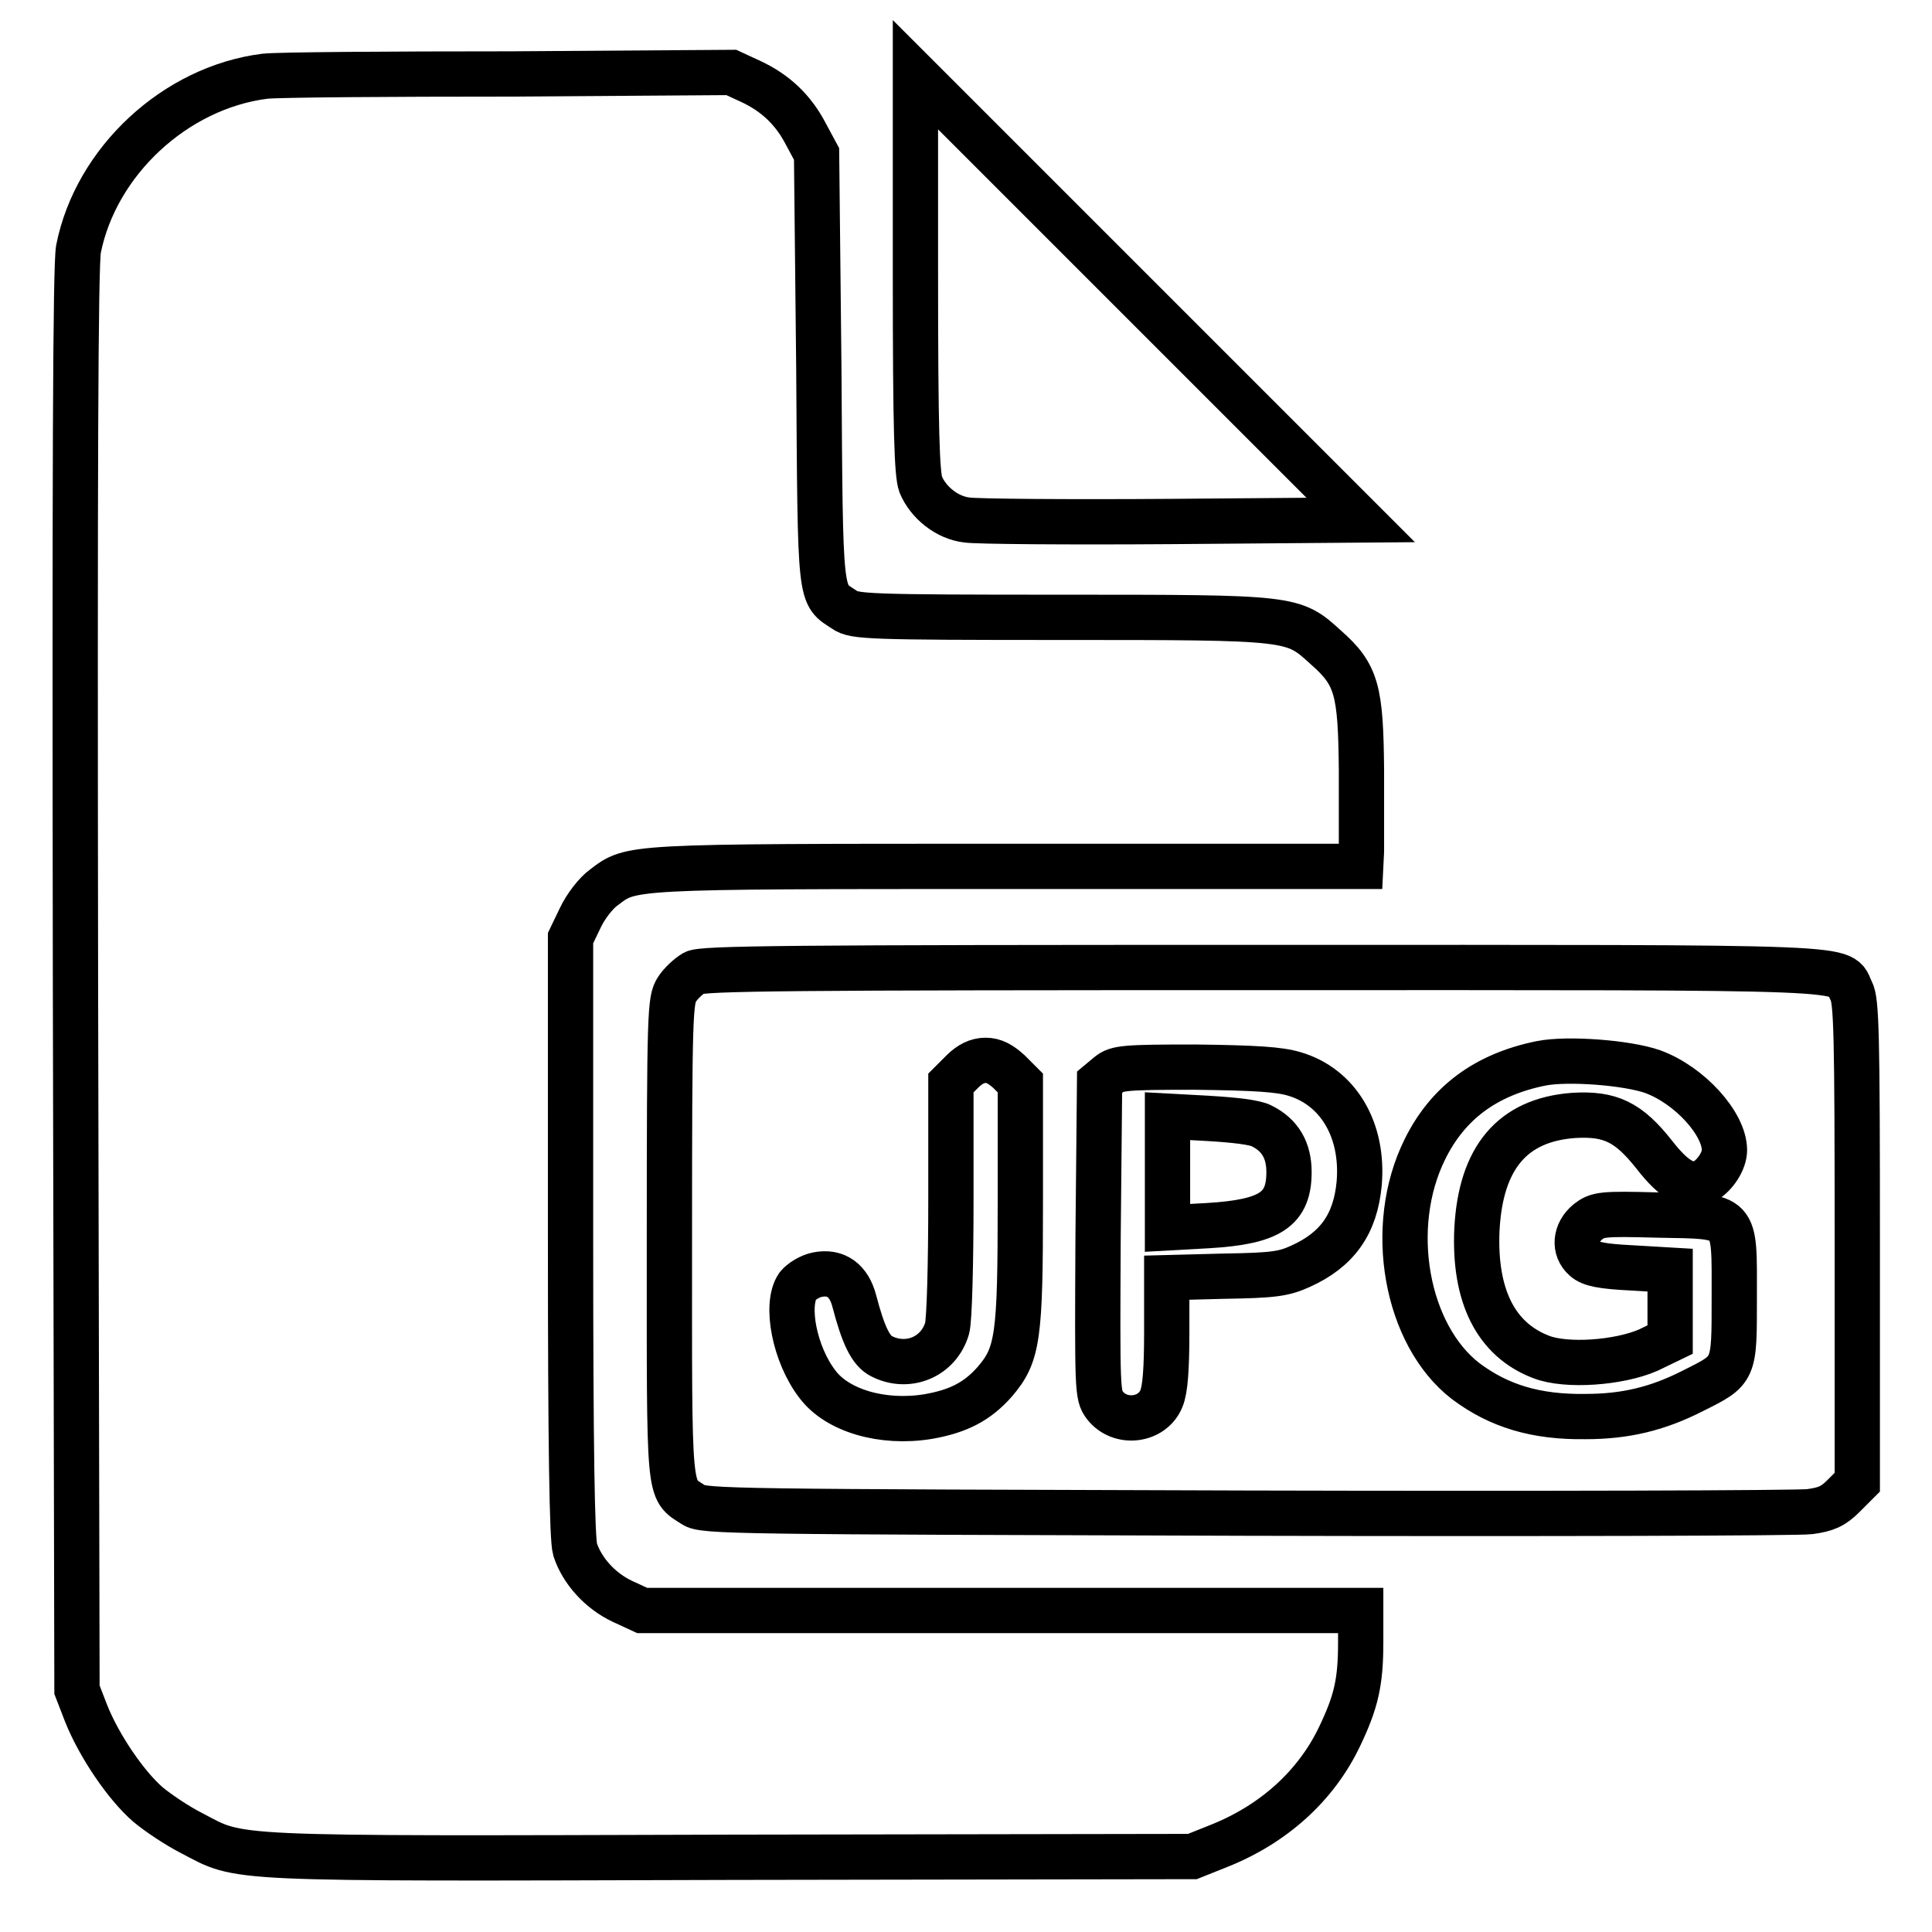
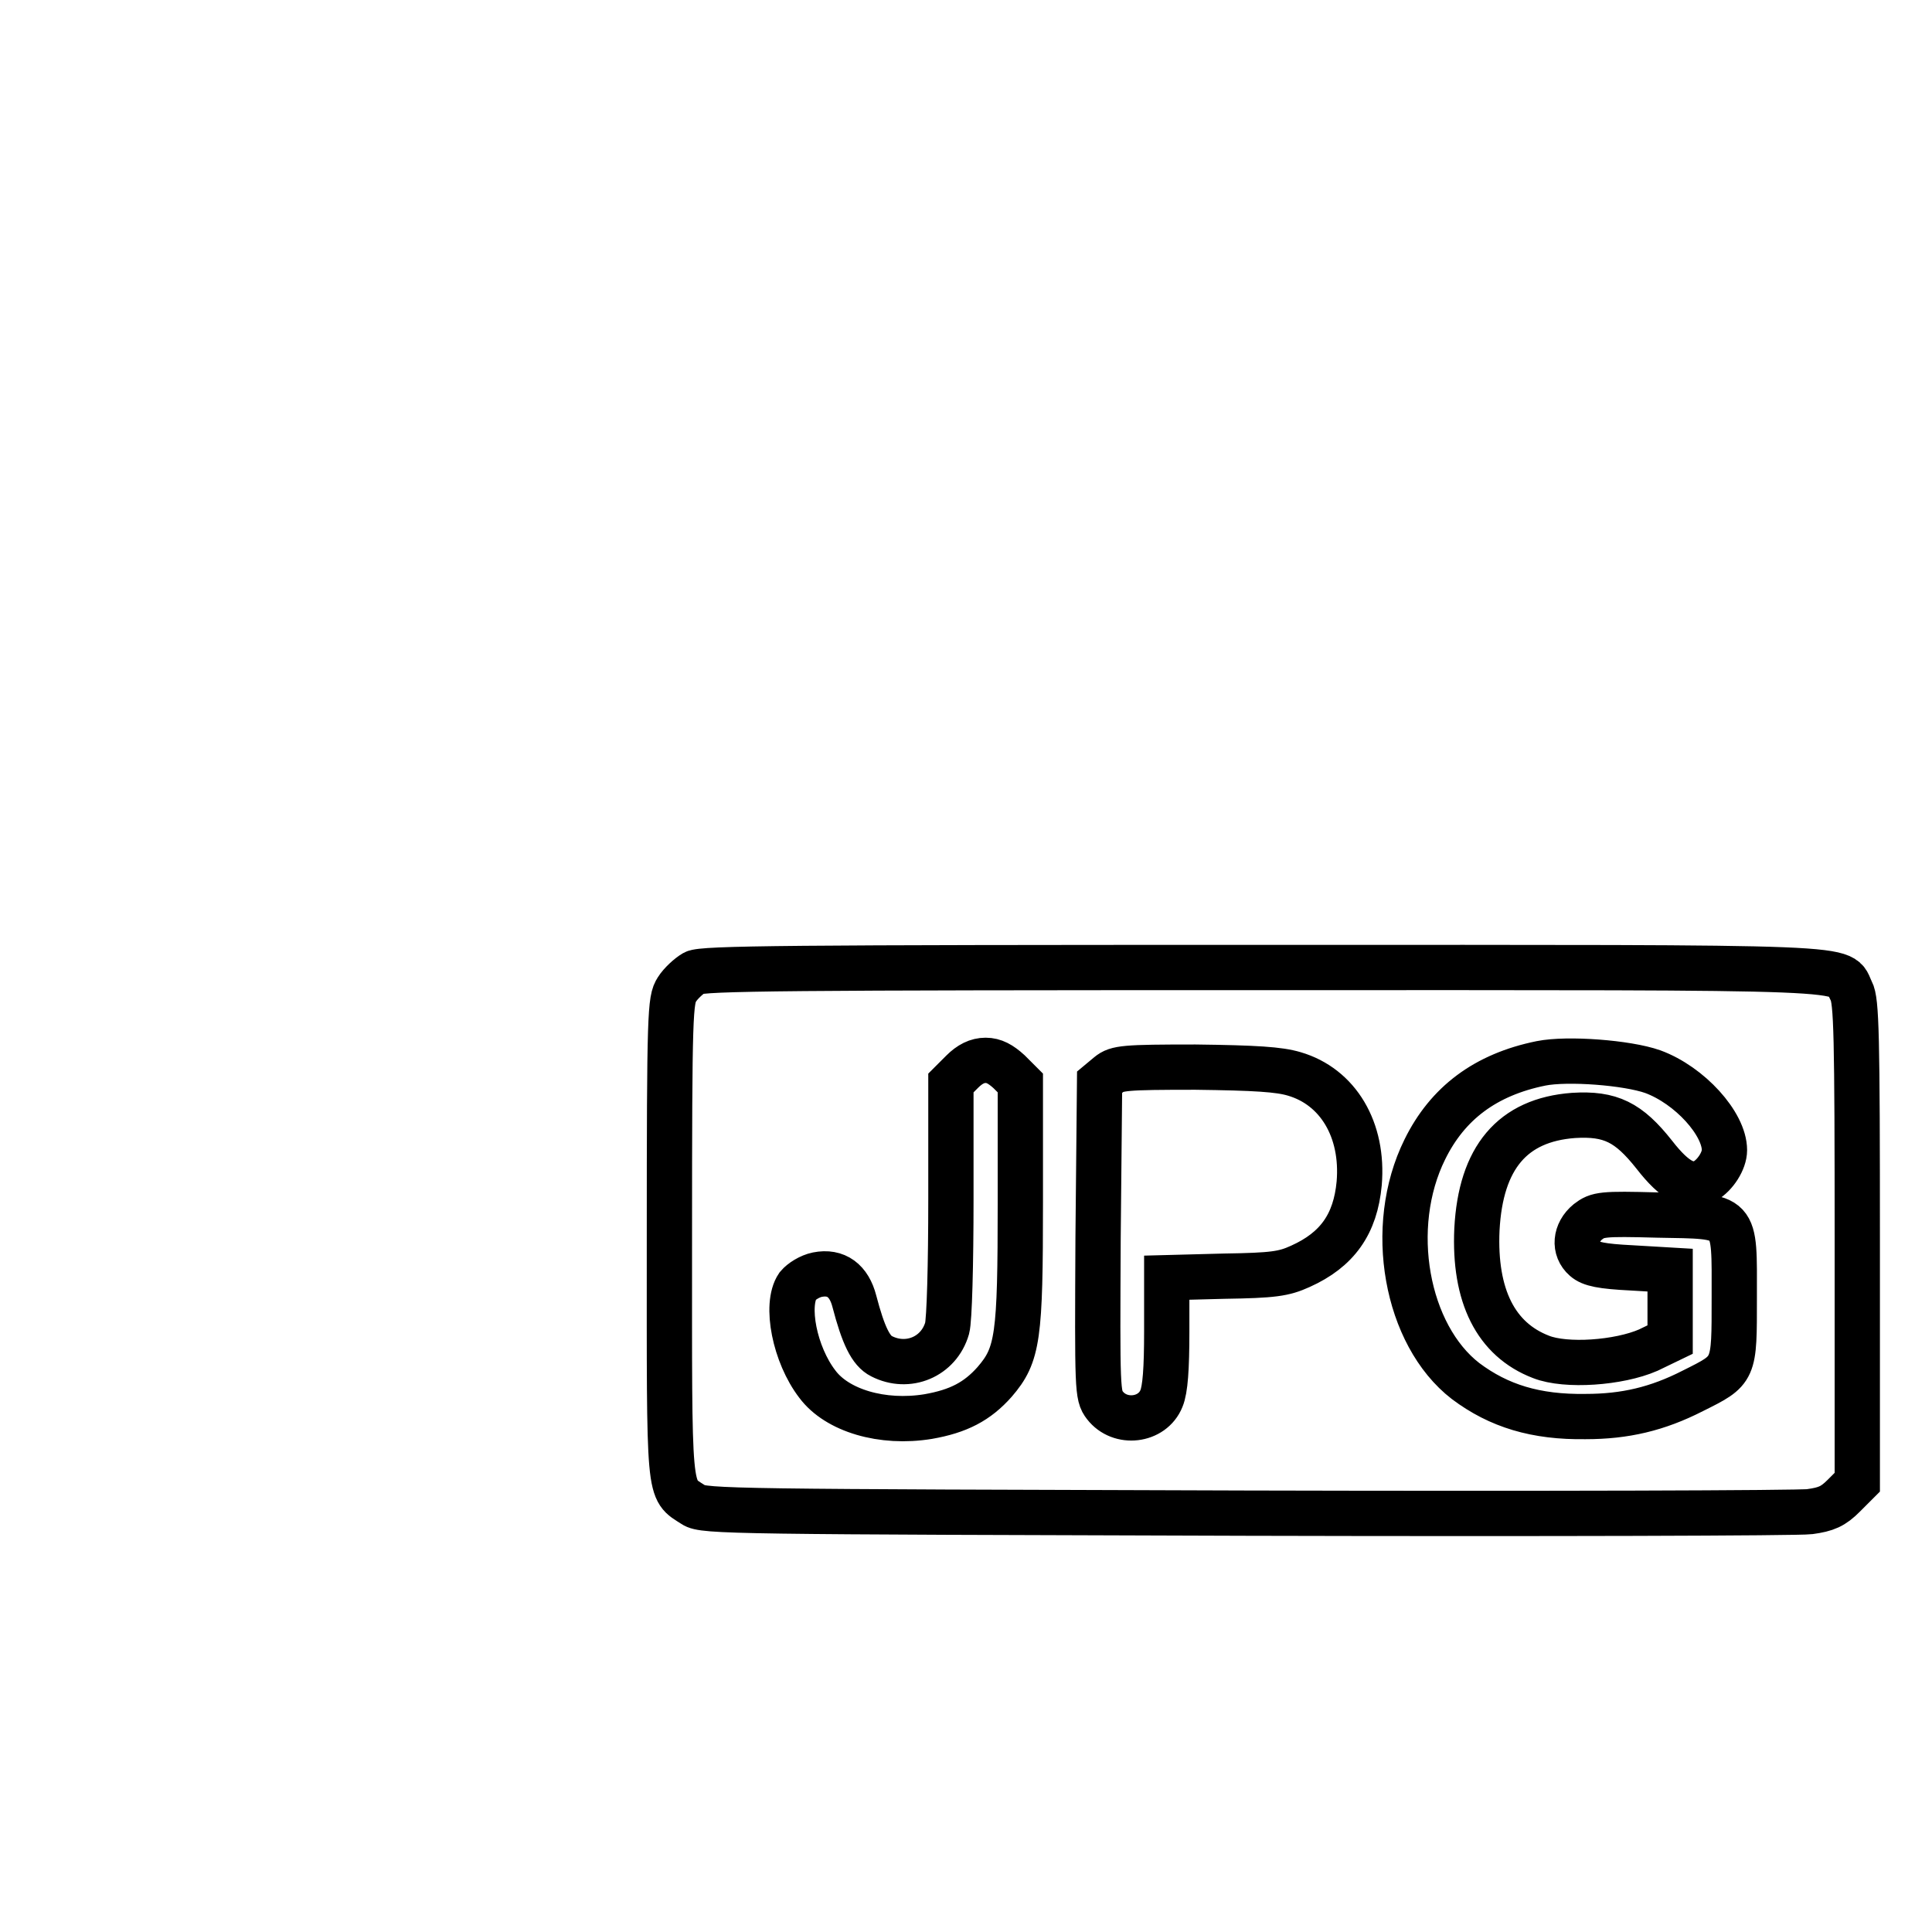
<svg xmlns="http://www.w3.org/2000/svg" version="1.1" x="0px" y="0px" viewBox="0 0 256 256" enable-background="new 0 0 256 256" xml:space="preserve">
  <g>
    <g>
      <g>
-         <path stroke-width="6" fill-opacity="0" stroke="#000000" d="M35.1,10.1C23.2,11.6,12.7,21.4,10.4,33C10,35.2,9.9,62.1,10,130l0.2,93.9l1.2,3.1c1.7,4.3,5.3,9.6,8.2,12.1c1.3,1.1,4,2.9,5.8,3.8c6.7,3.5,3.5,3.4,71.4,3.2L158,246l3.5-1.4c7.3-2.9,12.9-8,16-14.5c2.2-4.6,2.8-7.2,2.8-12.5v-4.2h-47.6H85.1l-2.6-1.2c-3-1.4-5.4-4.1-6.3-6.9c-0.4-1.4-0.6-13.3-0.6-41.5v-39.5l1.3-2.7c0.7-1.5,2.1-3.3,3.1-4c3.7-2.8,2.7-2.8,53.4-2.8h46.9l0.1-2c0-1,0-5.9,0-10.8c-0.1-10.5-0.6-12.6-4.7-16.2c-4.4-4-4.2-4-35.1-4c-25.7,0-27.4-0.1-28.7-1c-3.3-2.2-3.2-0.6-3.4-31.9l-0.3-28.5l-1.4-2.6c-1.7-3.3-4.1-5.5-7.3-7l-2.6-1.2L67.7,9.8C51.6,9.8,36.9,9.9,35.1,10.1z" />
-         <path stroke-width="6" fill-opacity="0" stroke="#000000" d="M121.3,36.2c0,21,0.2,26.6,0.7,28c1,2.4,3.5,4.4,6.1,4.7c1.2,0.2,13.4,0.3,27.2,0.2l25-0.2l-29.5-29.5L121.3,9.9V36.2z" />
        <path stroke-width="6" fill-opacity="0" stroke="#000000" d="M92,128.9c-0.7,0.4-1.8,1.4-2.3,2.2c-0.9,1.4-1,2.9-1,33c0,34.8-0.2,33.1,3.2,35.3c1.3,0.9,5.6,0.9,73.3,1.1c39.5,0.1,73.1,0,74.6-0.2c2.2-0.3,3.1-0.7,4.5-2.1l1.8-1.8v-31.8c0-27.5-0.1-32-0.8-33.3c-1.7-3.3,3.5-3.1-77.9-3.1C104.5,128.2,93.1,128.3,92,128.9z M133.7,142l1.5,1.5v15.8c0,17.9-0.3,20.2-3.4,23.8c-2.3,2.6-4.8,3.9-8.8,4.6c-6.1,1-12.1-0.8-14.7-4.3c-3-3.9-4.3-10.5-2.6-13c0.5-0.6,1.6-1.3,2.6-1.5c2.5-0.5,4.2,0.8,4.9,3.5c1.2,4.6,2.2,6.6,3.6,7.3c3.5,1.8,7.6,0.1,8.7-3.7c0.3-1.1,0.5-8.4,0.5-17.2v-15.3l1.5-1.5c1-1,2-1.5,3.1-1.5C131.7,140.5,132.6,141,133.7,142z M219,142c4.9,1.8,9.5,6.9,9.5,10.4c0,1.4-1.2,3.3-2.6,4.1c-2,1-3.9,0.1-6.7-3.5c-3.4-4.3-5.8-5.5-10.7-5.2c-8.1,0.6-12.3,5.6-12.8,15.1c-0.4,8.8,2.5,14.6,8.5,16.9c3.3,1.3,10.3,0.8,14.2-0.9l2.9-1.4v-4.6v-4.6l-5.1-0.3c-4-0.2-5.4-0.5-6.2-1.2c-1.5-1.3-1.3-3.5,0.4-4.9c1.3-1,1.9-1.1,9.2-0.9c10.7,0.2,10.2-0.3,10.2,10.9c0,9.8,0.1,9.6-5.5,12.4c-4.7,2.4-9,3.4-14.2,3.4c-6.6,0.1-11.5-1.4-15.9-4.7c-7.9-6.1-10.5-20.4-5.4-30.7c3-6.1,8-9.9,15.4-11.4C207.7,140.2,215.6,140.8,219,142z M171.5,142.3c5.8,1.7,9.2,7.4,8.6,14.5c-0.5,5.4-2.9,8.8-7.8,11c-2.2,1-3.6,1.2-10.1,1.3l-7.6,0.2v7.1c0,5-0.2,7.7-0.7,8.9c-1.2,3-5.5,3.5-7.5,0.9c-1-1.3-1-2-0.9-22.1l0.2-20.7l1.2-1c1.1-0.9,2.1-1,11.5-1C166.4,141.5,169.5,141.7,171.5,142.3z" />
-         <path stroke-width="6" fill-opacity="0" stroke="#000000" d="M154.7,155.4v7.3l5.4-0.3c8.3-0.5,10.7-2.2,10.7-7.1c0-2.9-1.2-4.9-3.6-6.1c-0.9-0.5-3.7-0.8-7-1l-5.5-0.3L154.7,155.4L154.7,155.4z" />
      </g>
    </g>
  </g>
</svg>